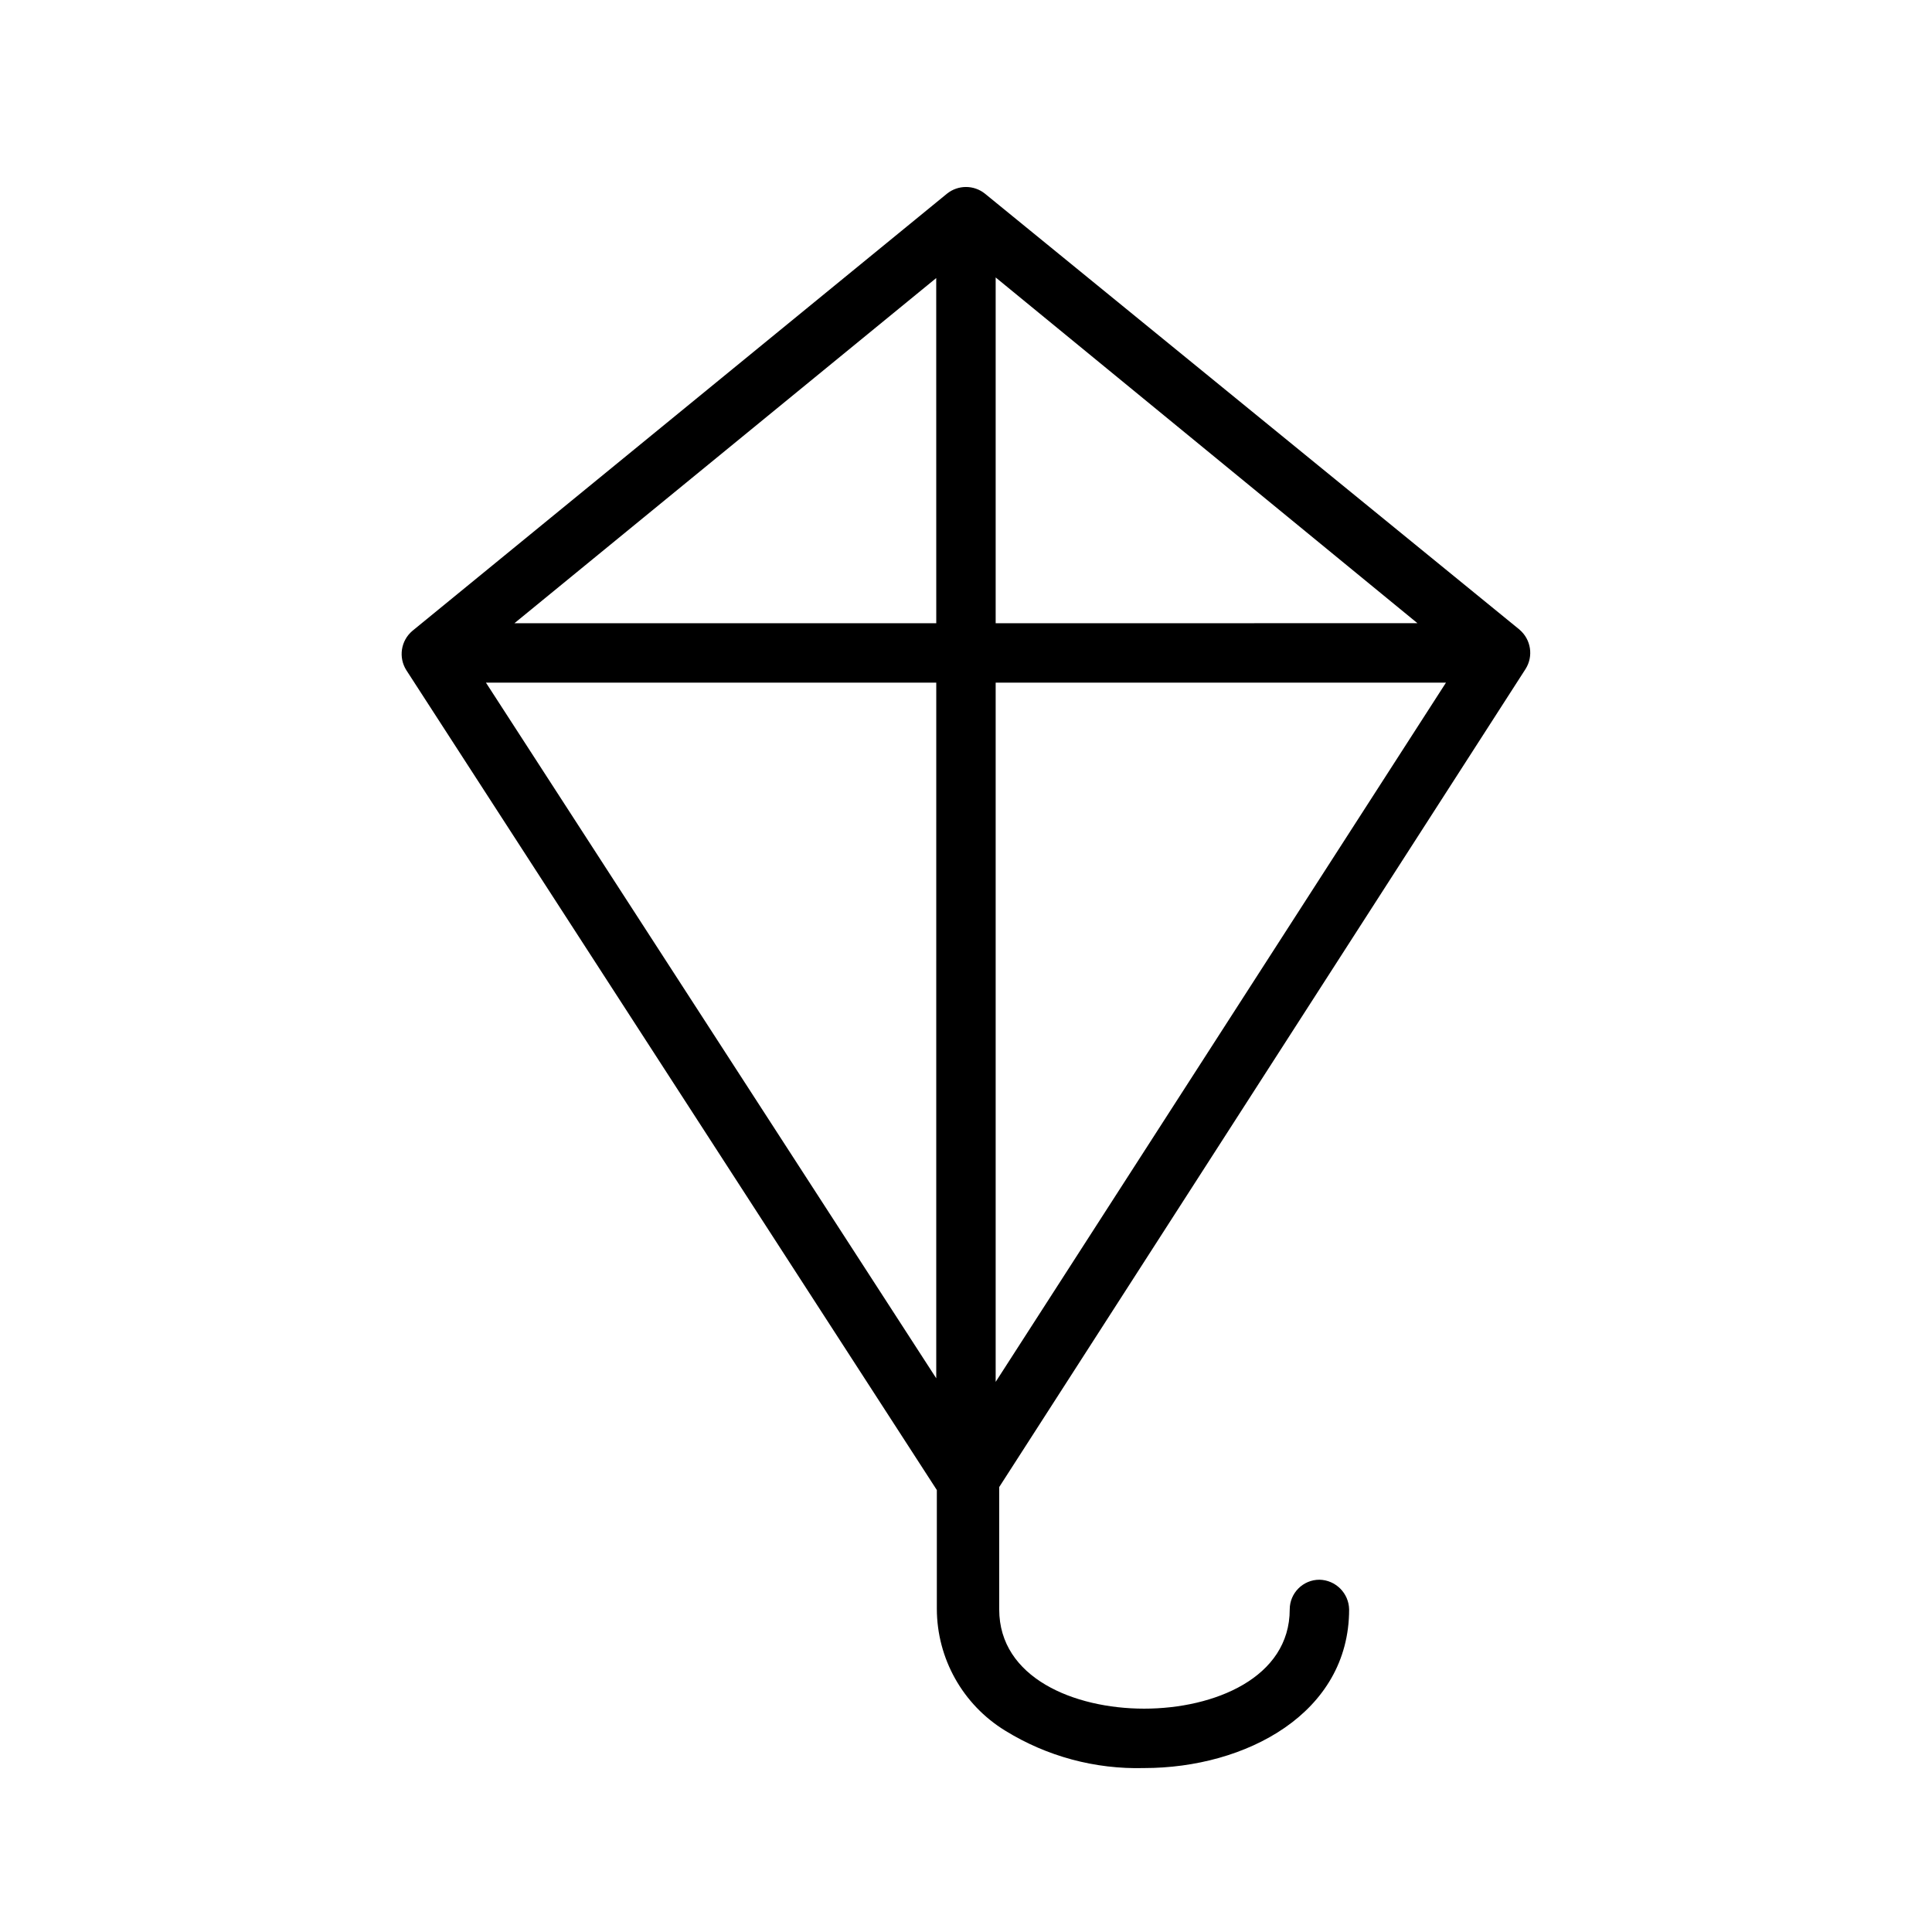
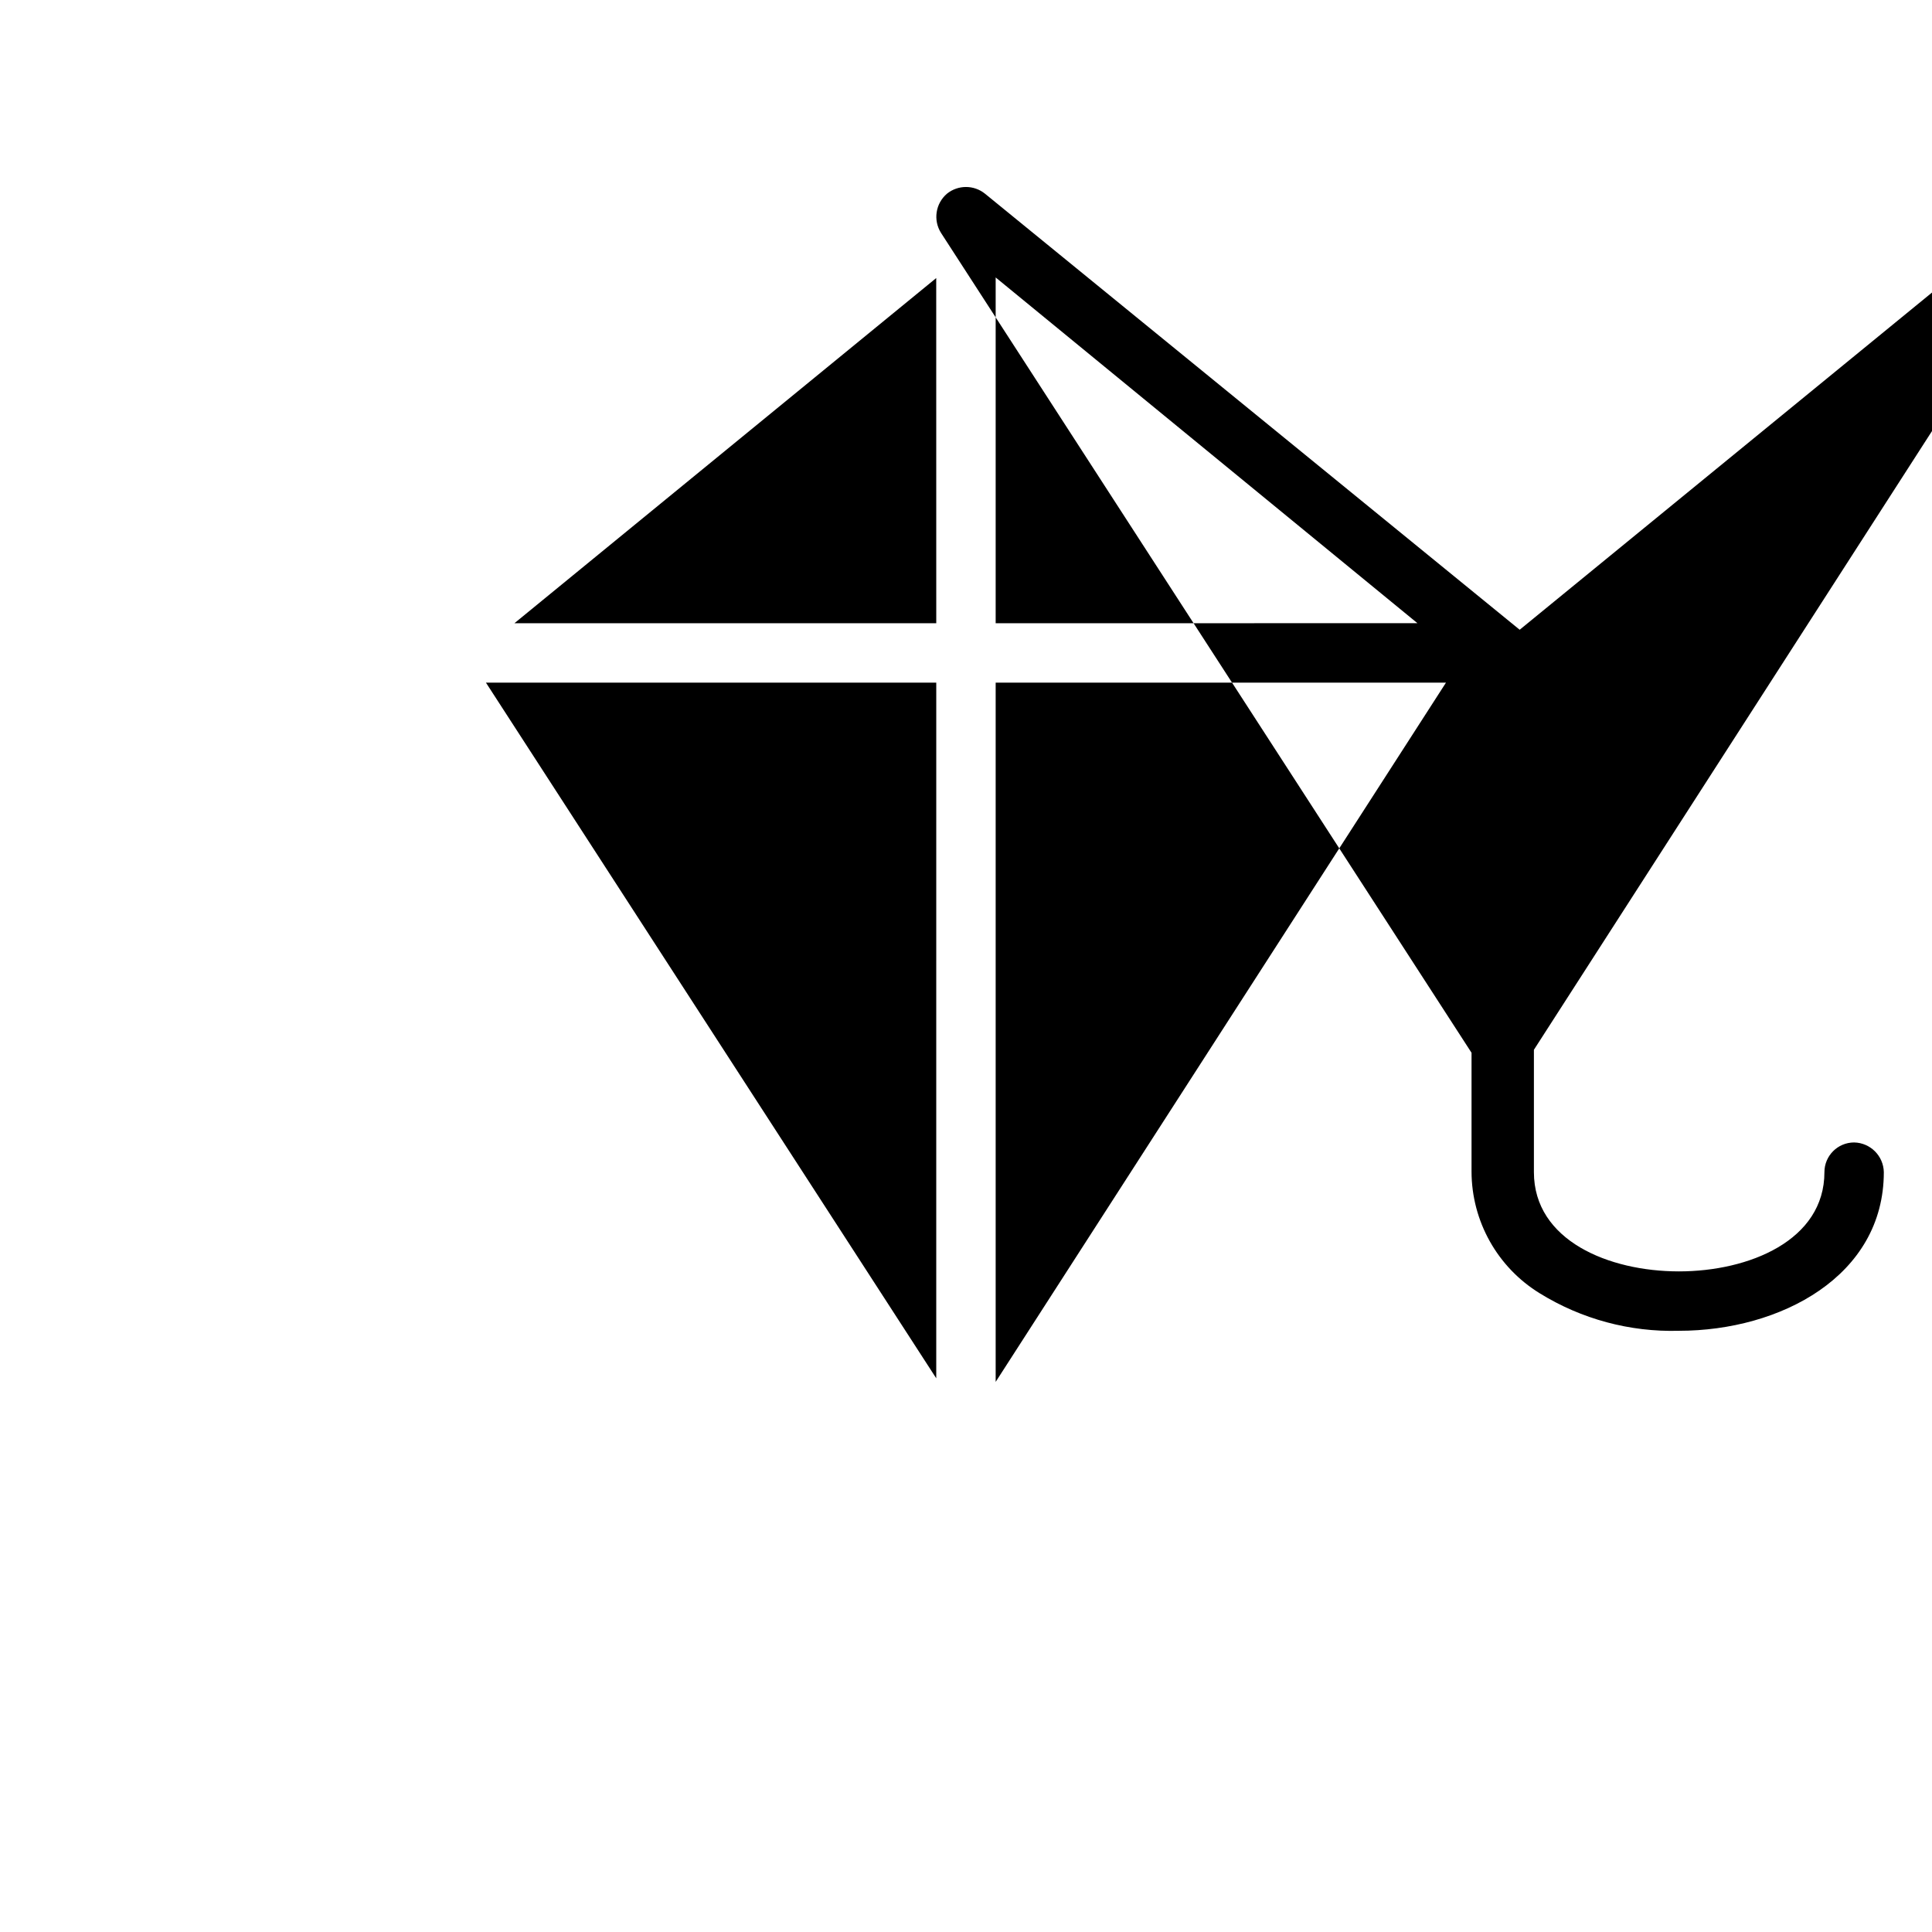
<svg xmlns="http://www.w3.org/2000/svg" fill="#000000" width="800px" height="800px" version="1.1" viewBox="144 144 512 512">
-   <path d="m546.73 310.89-141.7-115.56c-2.938-2.367-7.133-2.367-10.074 0l-141.7 115.88v0.004c-3.035 2.59-3.707 7.016-1.574 10.391l140.59 217.27v31.488-0.004c0.023 13.172 6.875 25.391 18.105 32.277 11.051 6.828 23.855 10.277 36.84 9.918 26.922 0 54.316-14.484 54.316-42.035-0.082-4.312-3.559-7.789-7.871-7.875-4.348 0-7.871 3.527-7.871 7.875 0 18.105-19.996 26.293-38.574 26.293s-38.414-8.188-38.414-26.293v-32.434l139.49-216.8c2.129-3.371 1.457-7.797-1.574-10.391zm-154.61-1.73h-111.79l111.78-91.473zm0 15.742-0.004 184.36-119.34-184.36zm15.742 0h119.34l-119.34 185.31zm0-15.742v-91.633l111.78 91.629z" />
+   <path d="m546.73 310.89-141.7-115.56c-2.938-2.367-7.133-2.367-10.074 0v0.004c-3.035 2.59-3.707 7.016-1.574 10.391l140.59 217.27v31.488-0.004c0.023 13.172 6.875 25.391 18.105 32.277 11.051 6.828 23.855 10.277 36.84 9.918 26.922 0 54.316-14.484 54.316-42.035-0.082-4.312-3.559-7.789-7.871-7.875-4.348 0-7.871 3.527-7.871 7.875 0 18.105-19.996 26.293-38.574 26.293s-38.414-8.188-38.414-26.293v-32.434l139.49-216.8c2.129-3.371 1.457-7.797-1.574-10.391zm-154.61-1.73h-111.79l111.78-91.473zm0 15.742-0.004 184.36-119.34-184.36zm15.742 0h119.34l-119.34 185.31zm0-15.742v-91.633l111.78 91.629z" />
</svg>